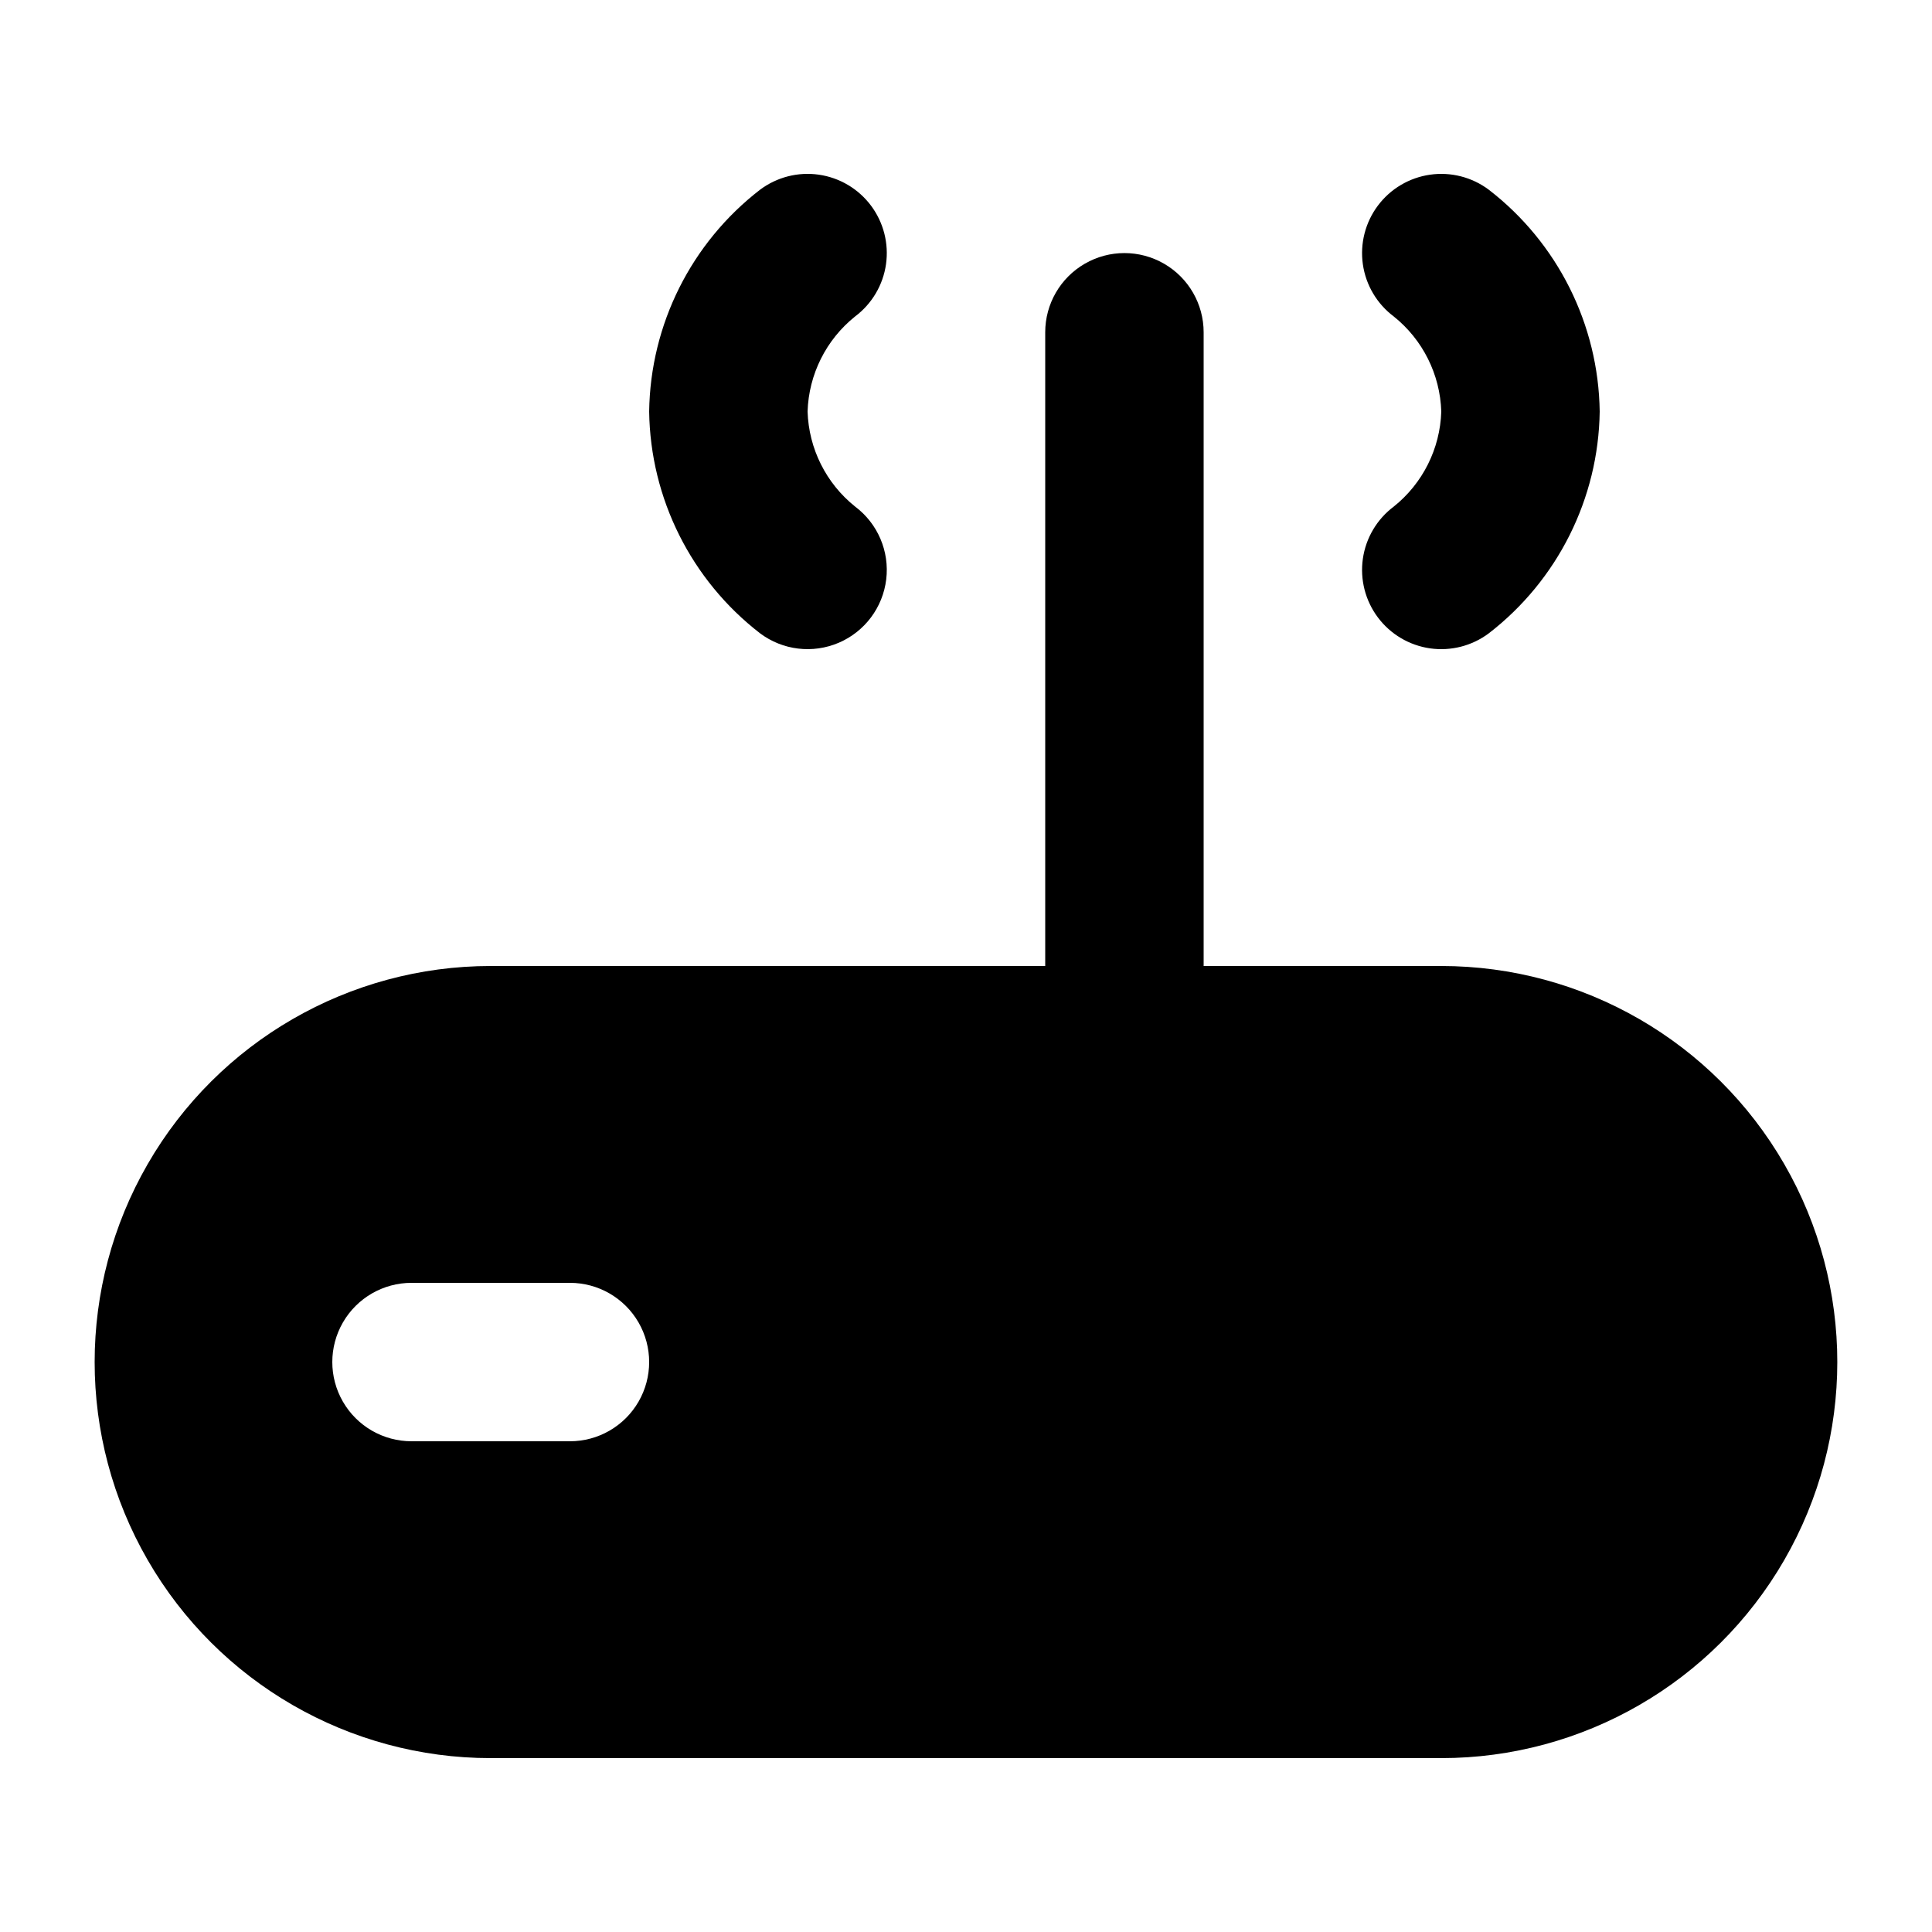
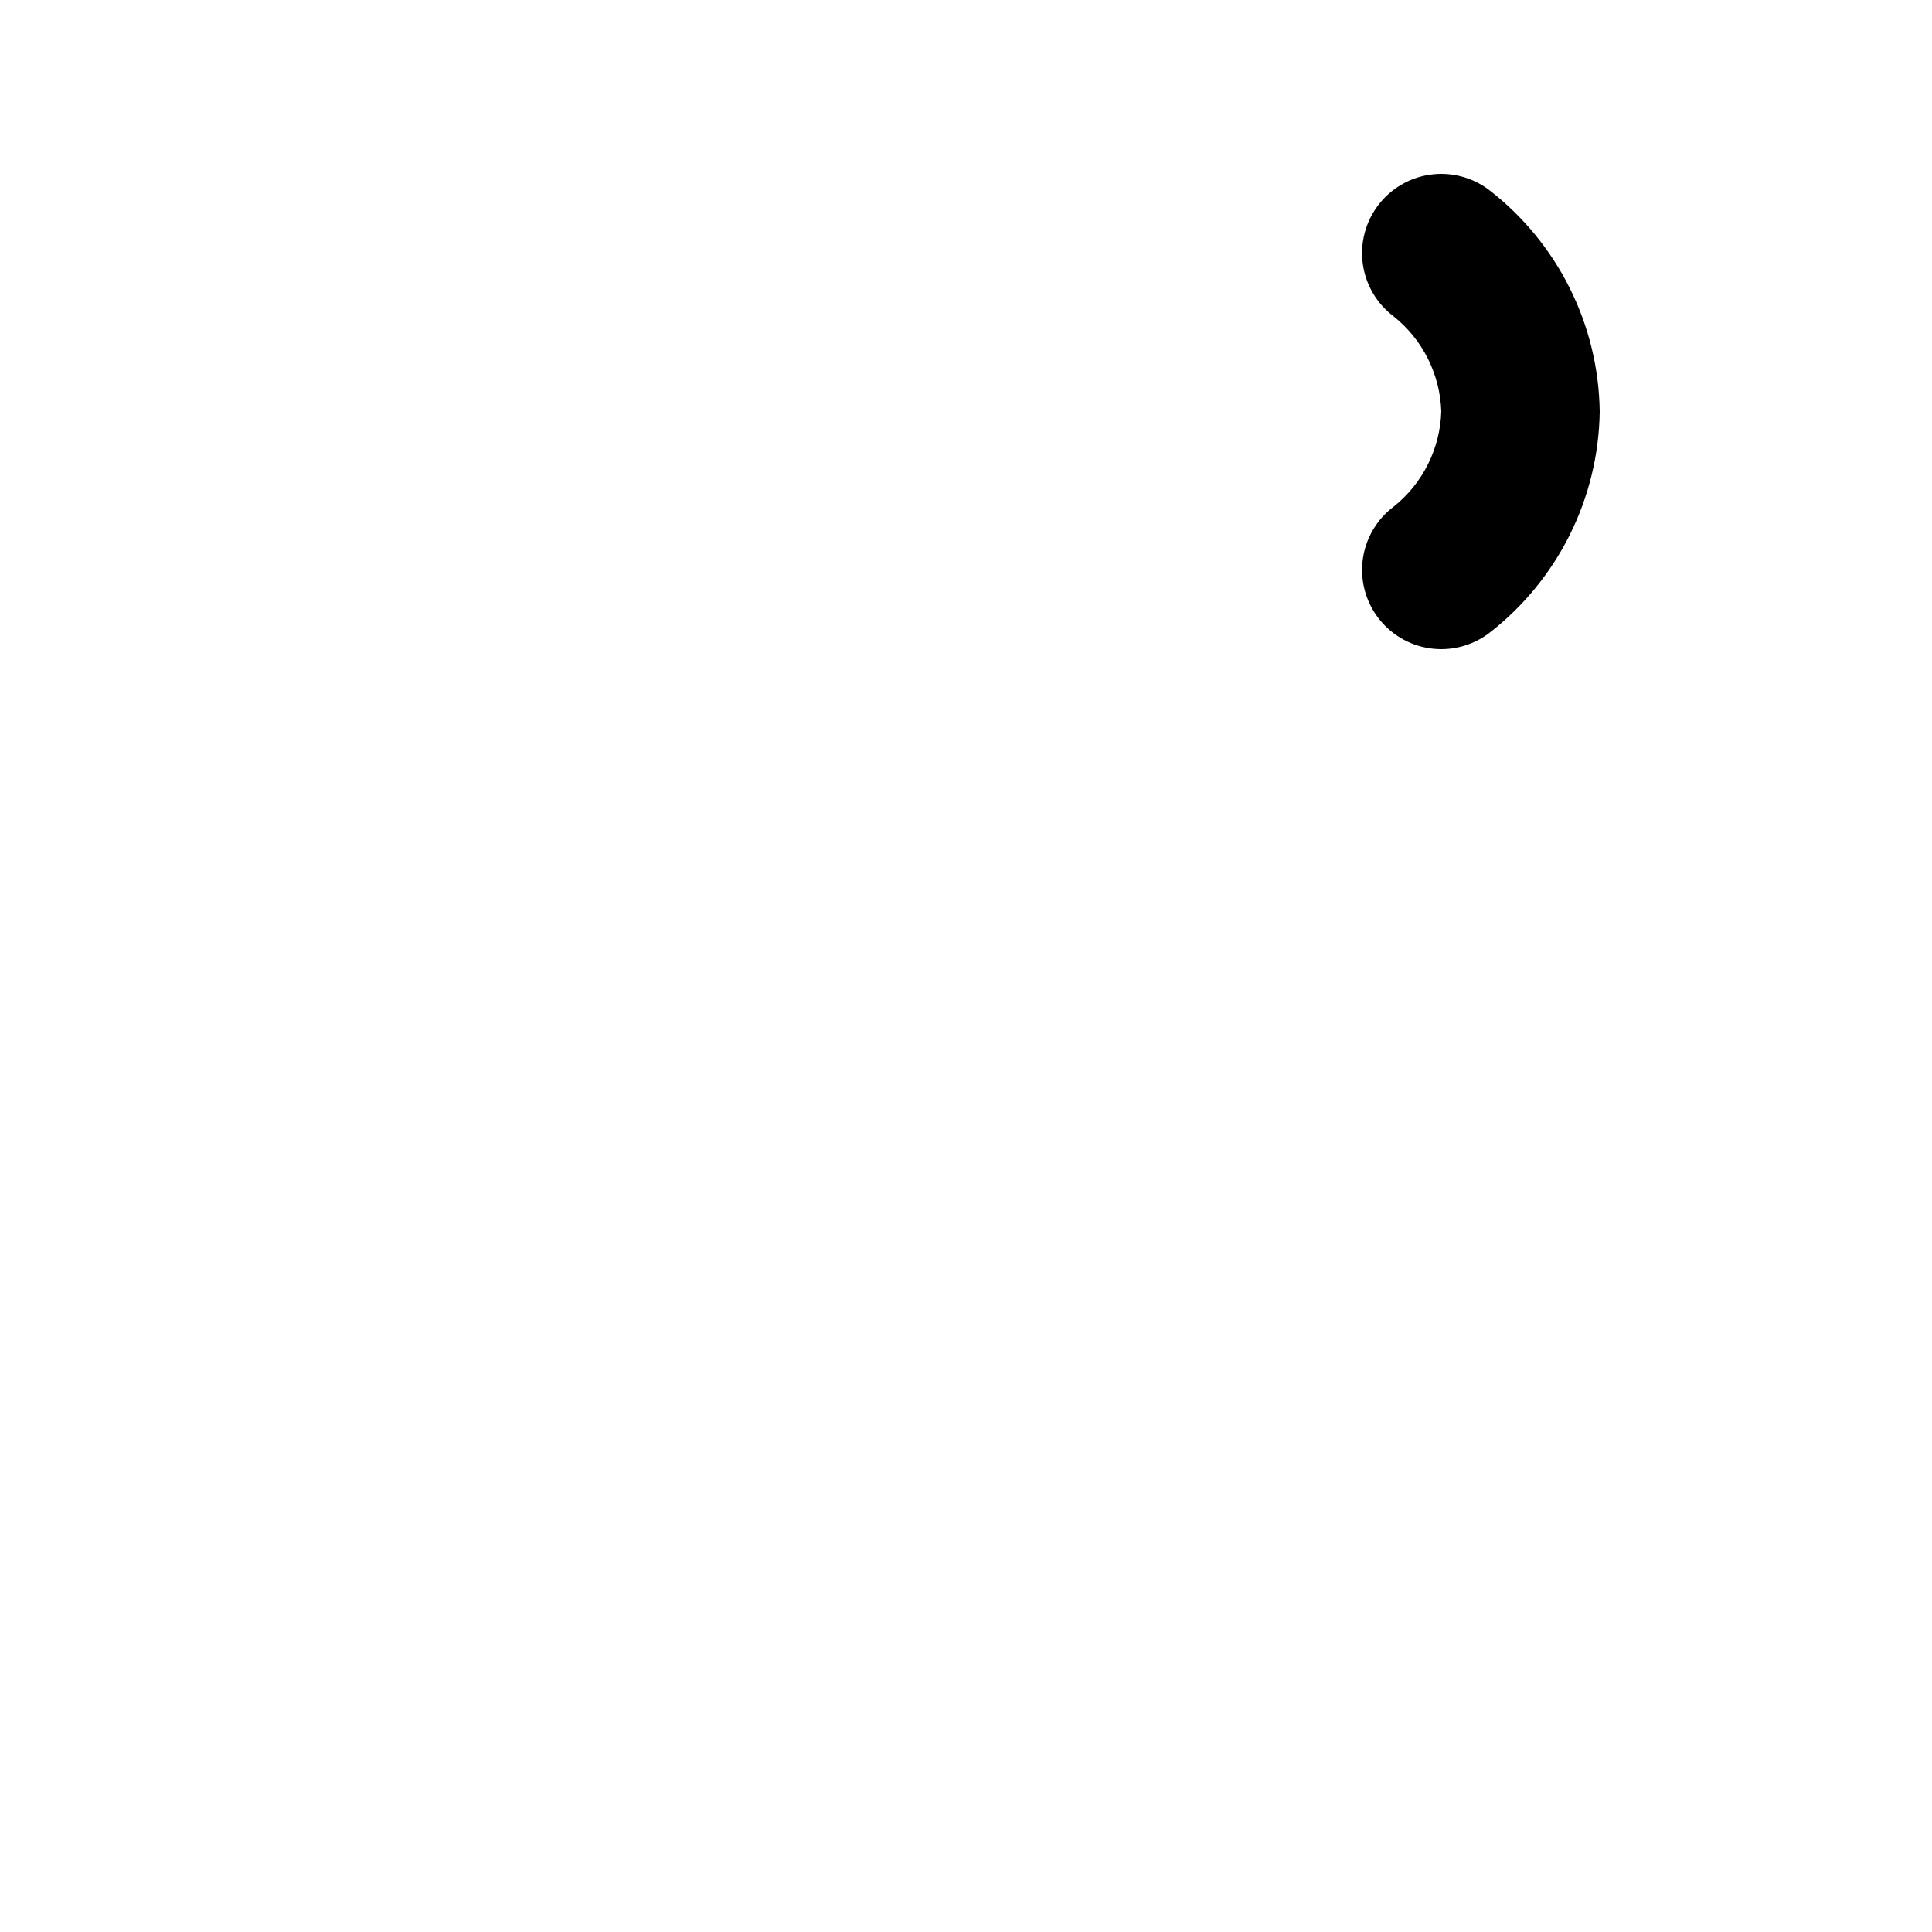
<svg xmlns="http://www.w3.org/2000/svg" fill="#000000" width="800px" height="800px" version="1.1" viewBox="144 144 512 512">
  <g>
-     <path d="m525.95 400h-62.973v-167.94c0-7.5-4.004-14.43-10.496-18.18-6.496-3.75-14.5-3.75-20.992 0-6.496 3.75-10.496 10.68-10.496 18.18v167.94h-146.95c-37.5 0-72.148 20.004-90.898 52.48-18.75 32.473-18.75 72.484 0 104.96 18.75 32.477 53.398 52.48 90.898 52.48h251.9c37.5 0 72.152-20.004 90.898-52.48 18.75-32.473 18.75-72.484 0-104.96-18.746-32.477-53.398-52.48-90.898-52.48zm-230.91 125.95h-41.984c-7.5 0-14.43-4-18.18-10.496-3.75-6.492-3.75-14.496 0-20.992 3.75-6.492 10.68-10.496 18.18-10.496h41.984c7.5 0 14.43 4.004 18.18 10.496 3.75 6.496 3.75 14.5 0 20.992-3.75 6.496-10.68 10.496-18.18 10.496z" />
-     <path d="m345.42 311.83c6 4.5 13.945 5.457 20.844 2.512 6.894-2.945 11.695-9.348 12.594-16.793 0.898-7.449-2.246-14.805-8.246-19.305-7.688-6.148-12.289-15.355-12.594-25.191 0.309-9.836 4.914-19.043 12.594-25.191 4.453-3.34 7.398-8.312 8.188-13.824 0.785-5.512-0.648-11.109-3.988-15.562-3.34-4.457-8.312-7.398-13.824-8.188-5.512-0.789-11.109 0.648-15.566 3.988-18.25 14.082-29.07 35.727-29.387 58.777 0.316 23.047 11.141 44.691 29.387 58.777z" />
    <path d="m513.36 278.25c-4.453 3.34-7.398 8.312-8.188 13.824-0.785 5.512 0.648 11.109 3.988 15.562 3.34 4.453 8.312 7.398 13.824 8.188 5.512 0.785 11.113-0.648 15.566-3.988 18.246-14.086 29.07-35.73 29.387-58.777-0.316-23.051-11.137-44.695-29.387-58.777-4.453-3.34-10.055-4.777-15.566-3.988-5.512 0.789-10.484 3.731-13.824 8.188-3.34 4.453-4.773 10.051-3.988 15.562 0.789 5.512 3.734 10.484 8.188 13.824 7.684 6.148 12.285 15.355 12.594 25.191-0.305 9.836-4.906 19.043-12.594 25.191z" />
  </g>
</svg>